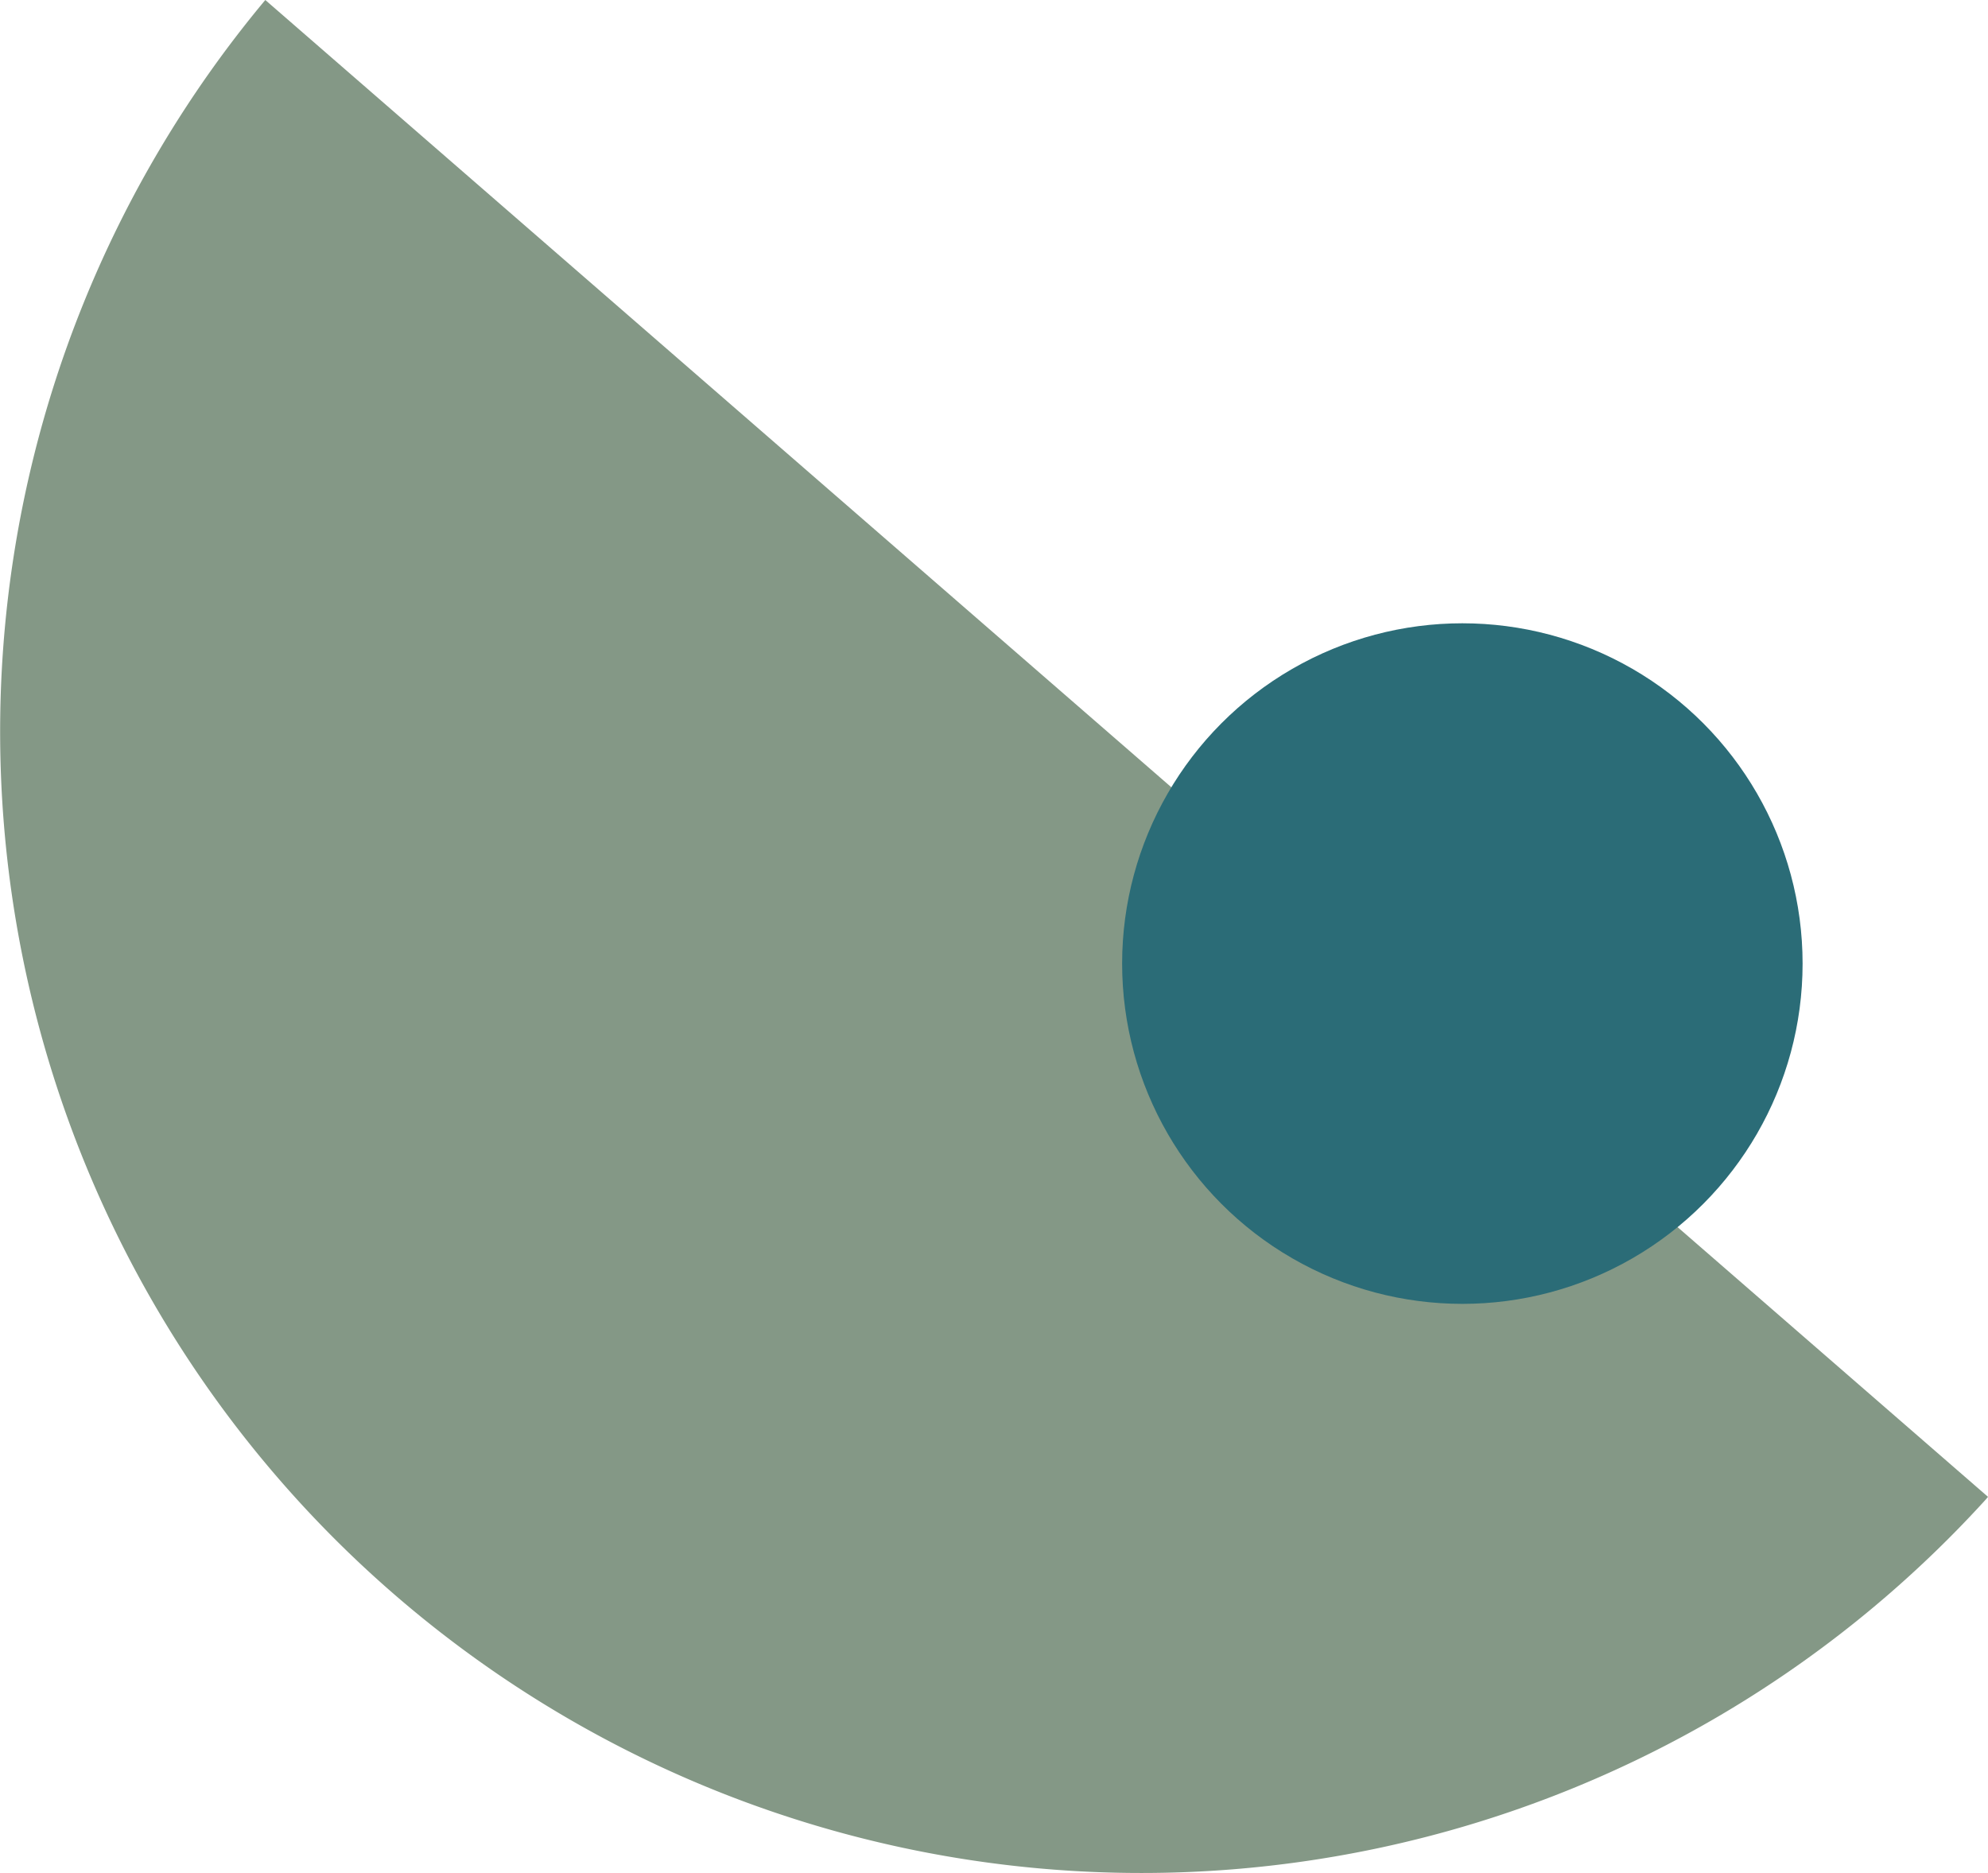
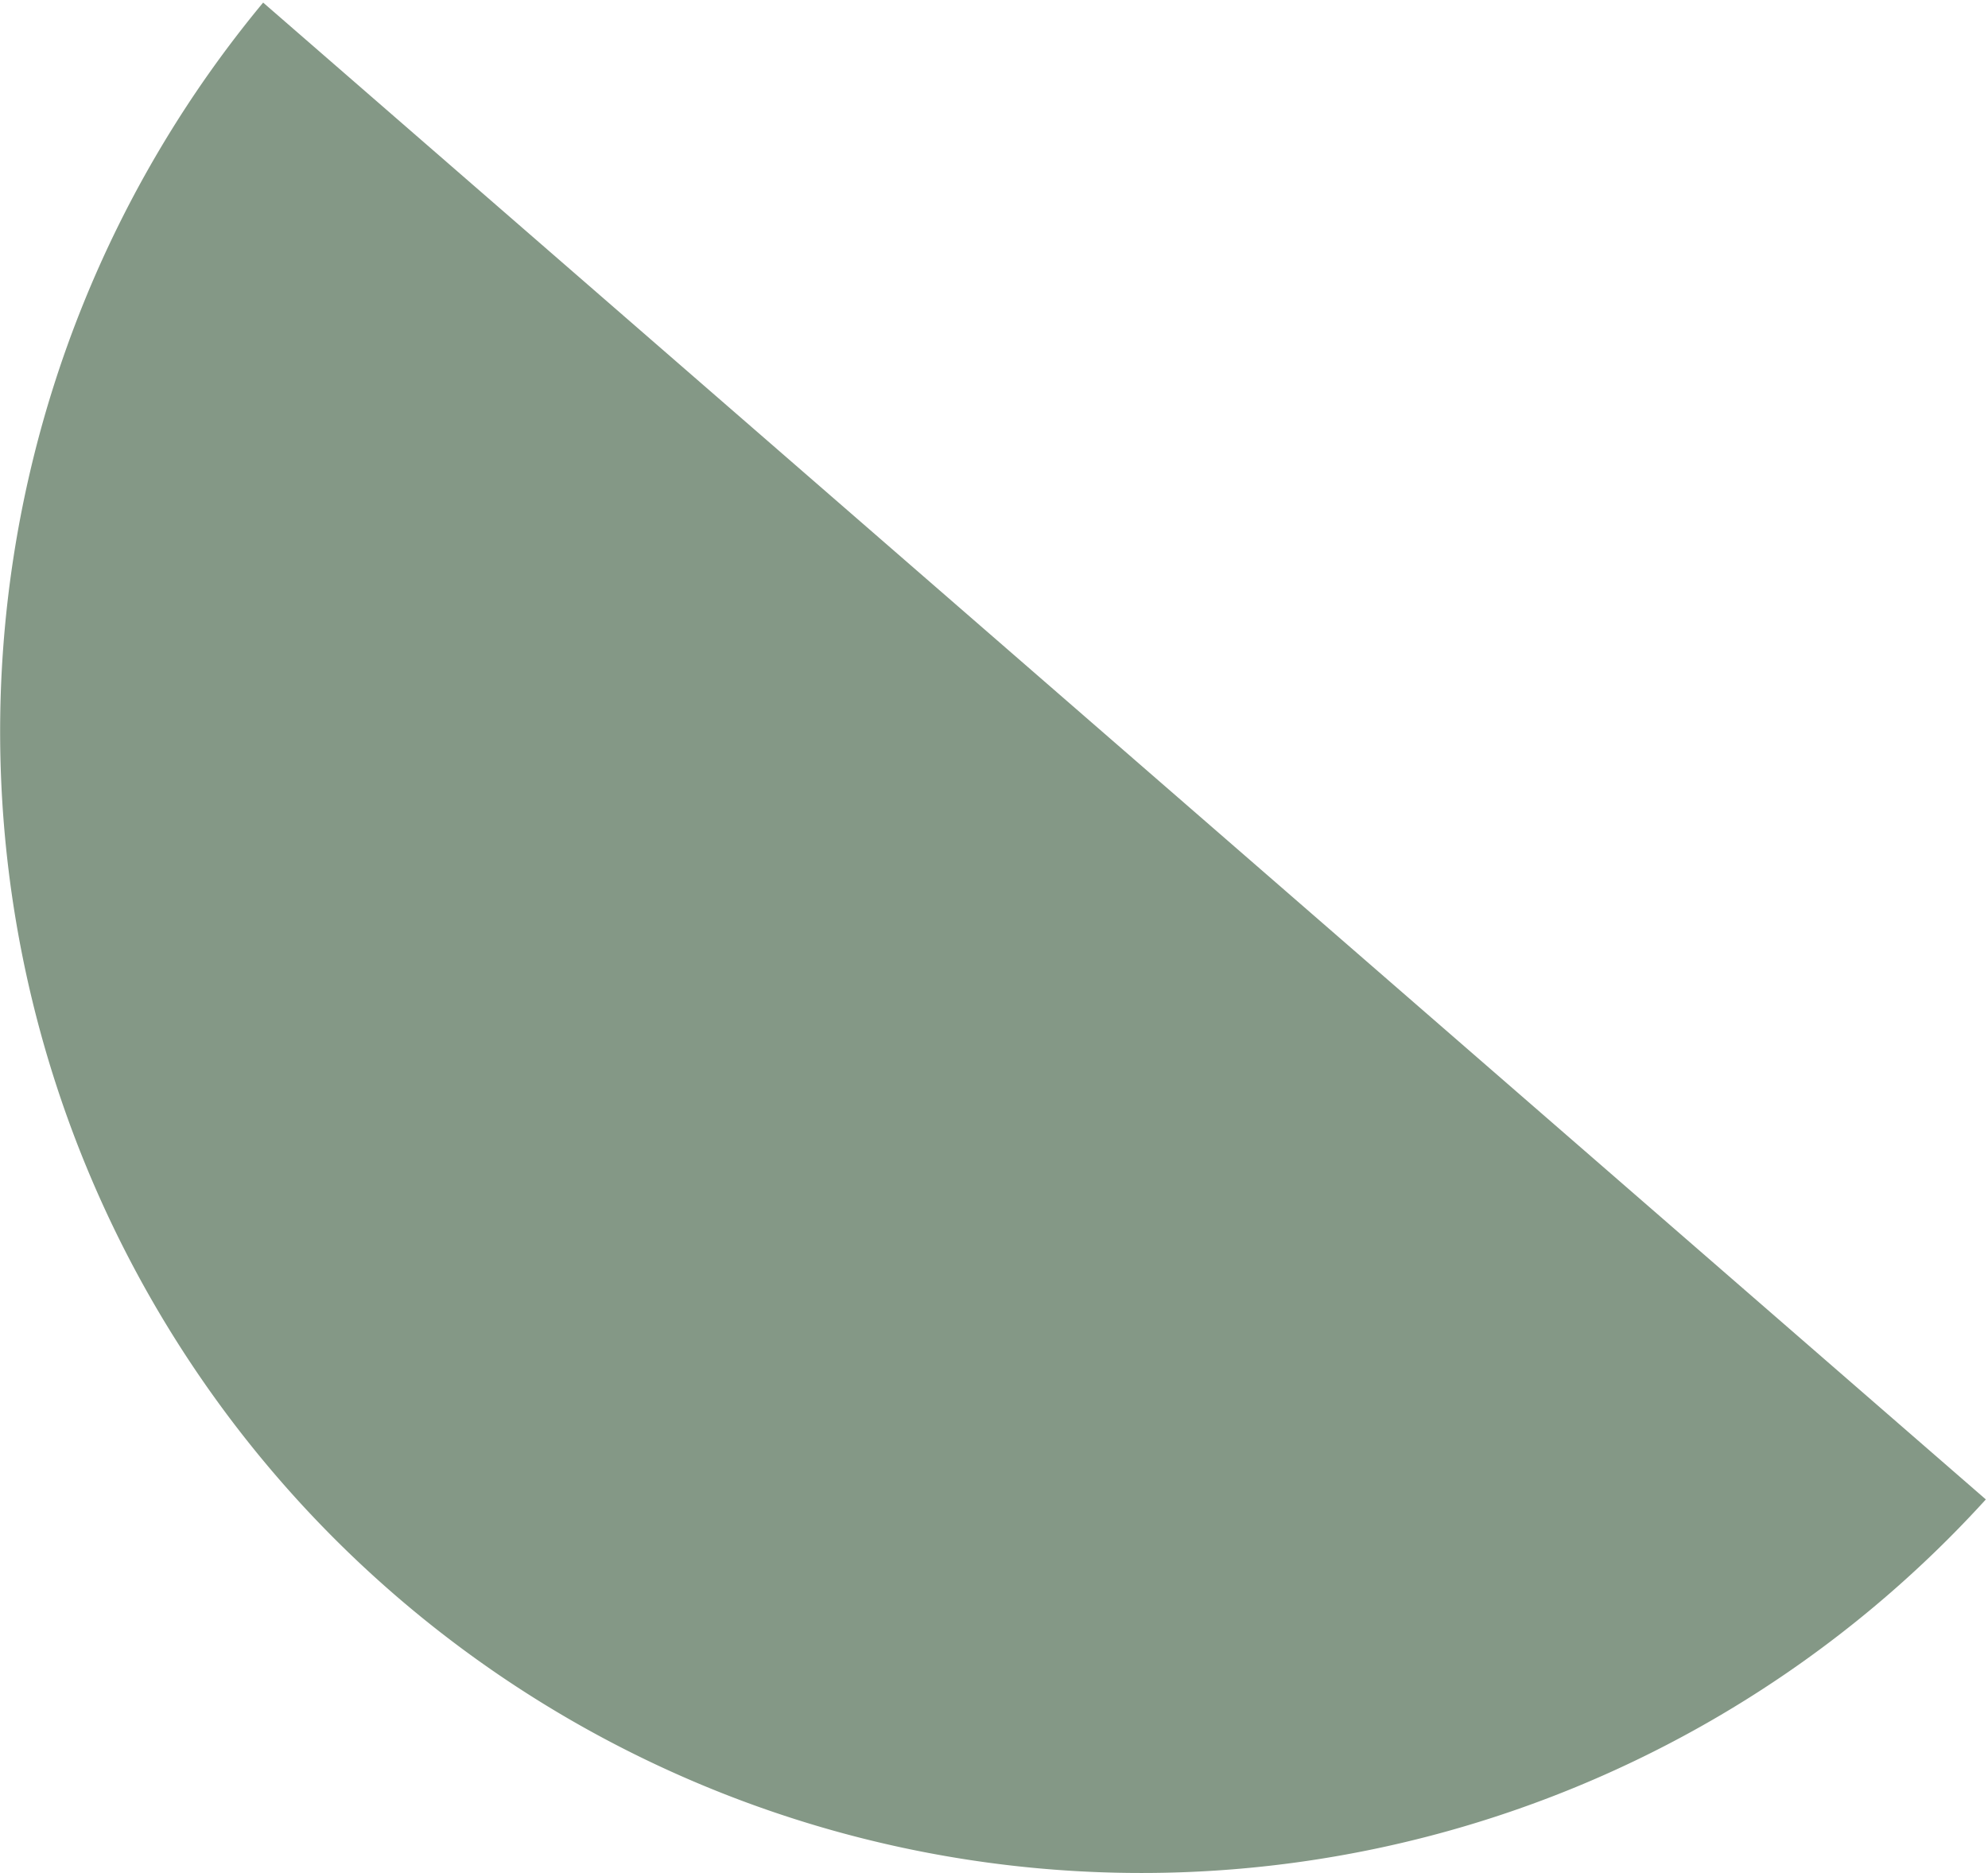
<svg xmlns="http://www.w3.org/2000/svg" id="a2225abb-0f96-4fdb-9930-74c8929ebb0a" data-name="Layer 1" viewBox="0 0 92.32 86.97">
  <defs>
    <style>.e9c07c7c-1c80-4a8c-8b0b-4077a76bbf4e{fill:#849886;}.a610bb18-2a06-47d7-a5e3-6e2fa96be6f9{fill:#2b6c77;}</style>
  </defs>
-   <path class="e9c07c7c-1c80-4a8c-8b0b-4077a76bbf4e" d="M25.63,6.05a53,53,0,0,0,80,69.5l.1-.12-80-69.5Z" transform="translate(-13.41 -5.93)" />
-   <circle class="a610bb18-2a06-47d7-a5e3-6e2fa96be6f9" cx="67.91" cy="44.74" r="15.8" />
+   <path class="e9c07c7c-1c80-4a8c-8b0b-4077a76bbf4e" d="M25.63,6.05a53,53,0,0,0,80,69.5Z" transform="translate(-13.41 -5.93)" />
</svg>